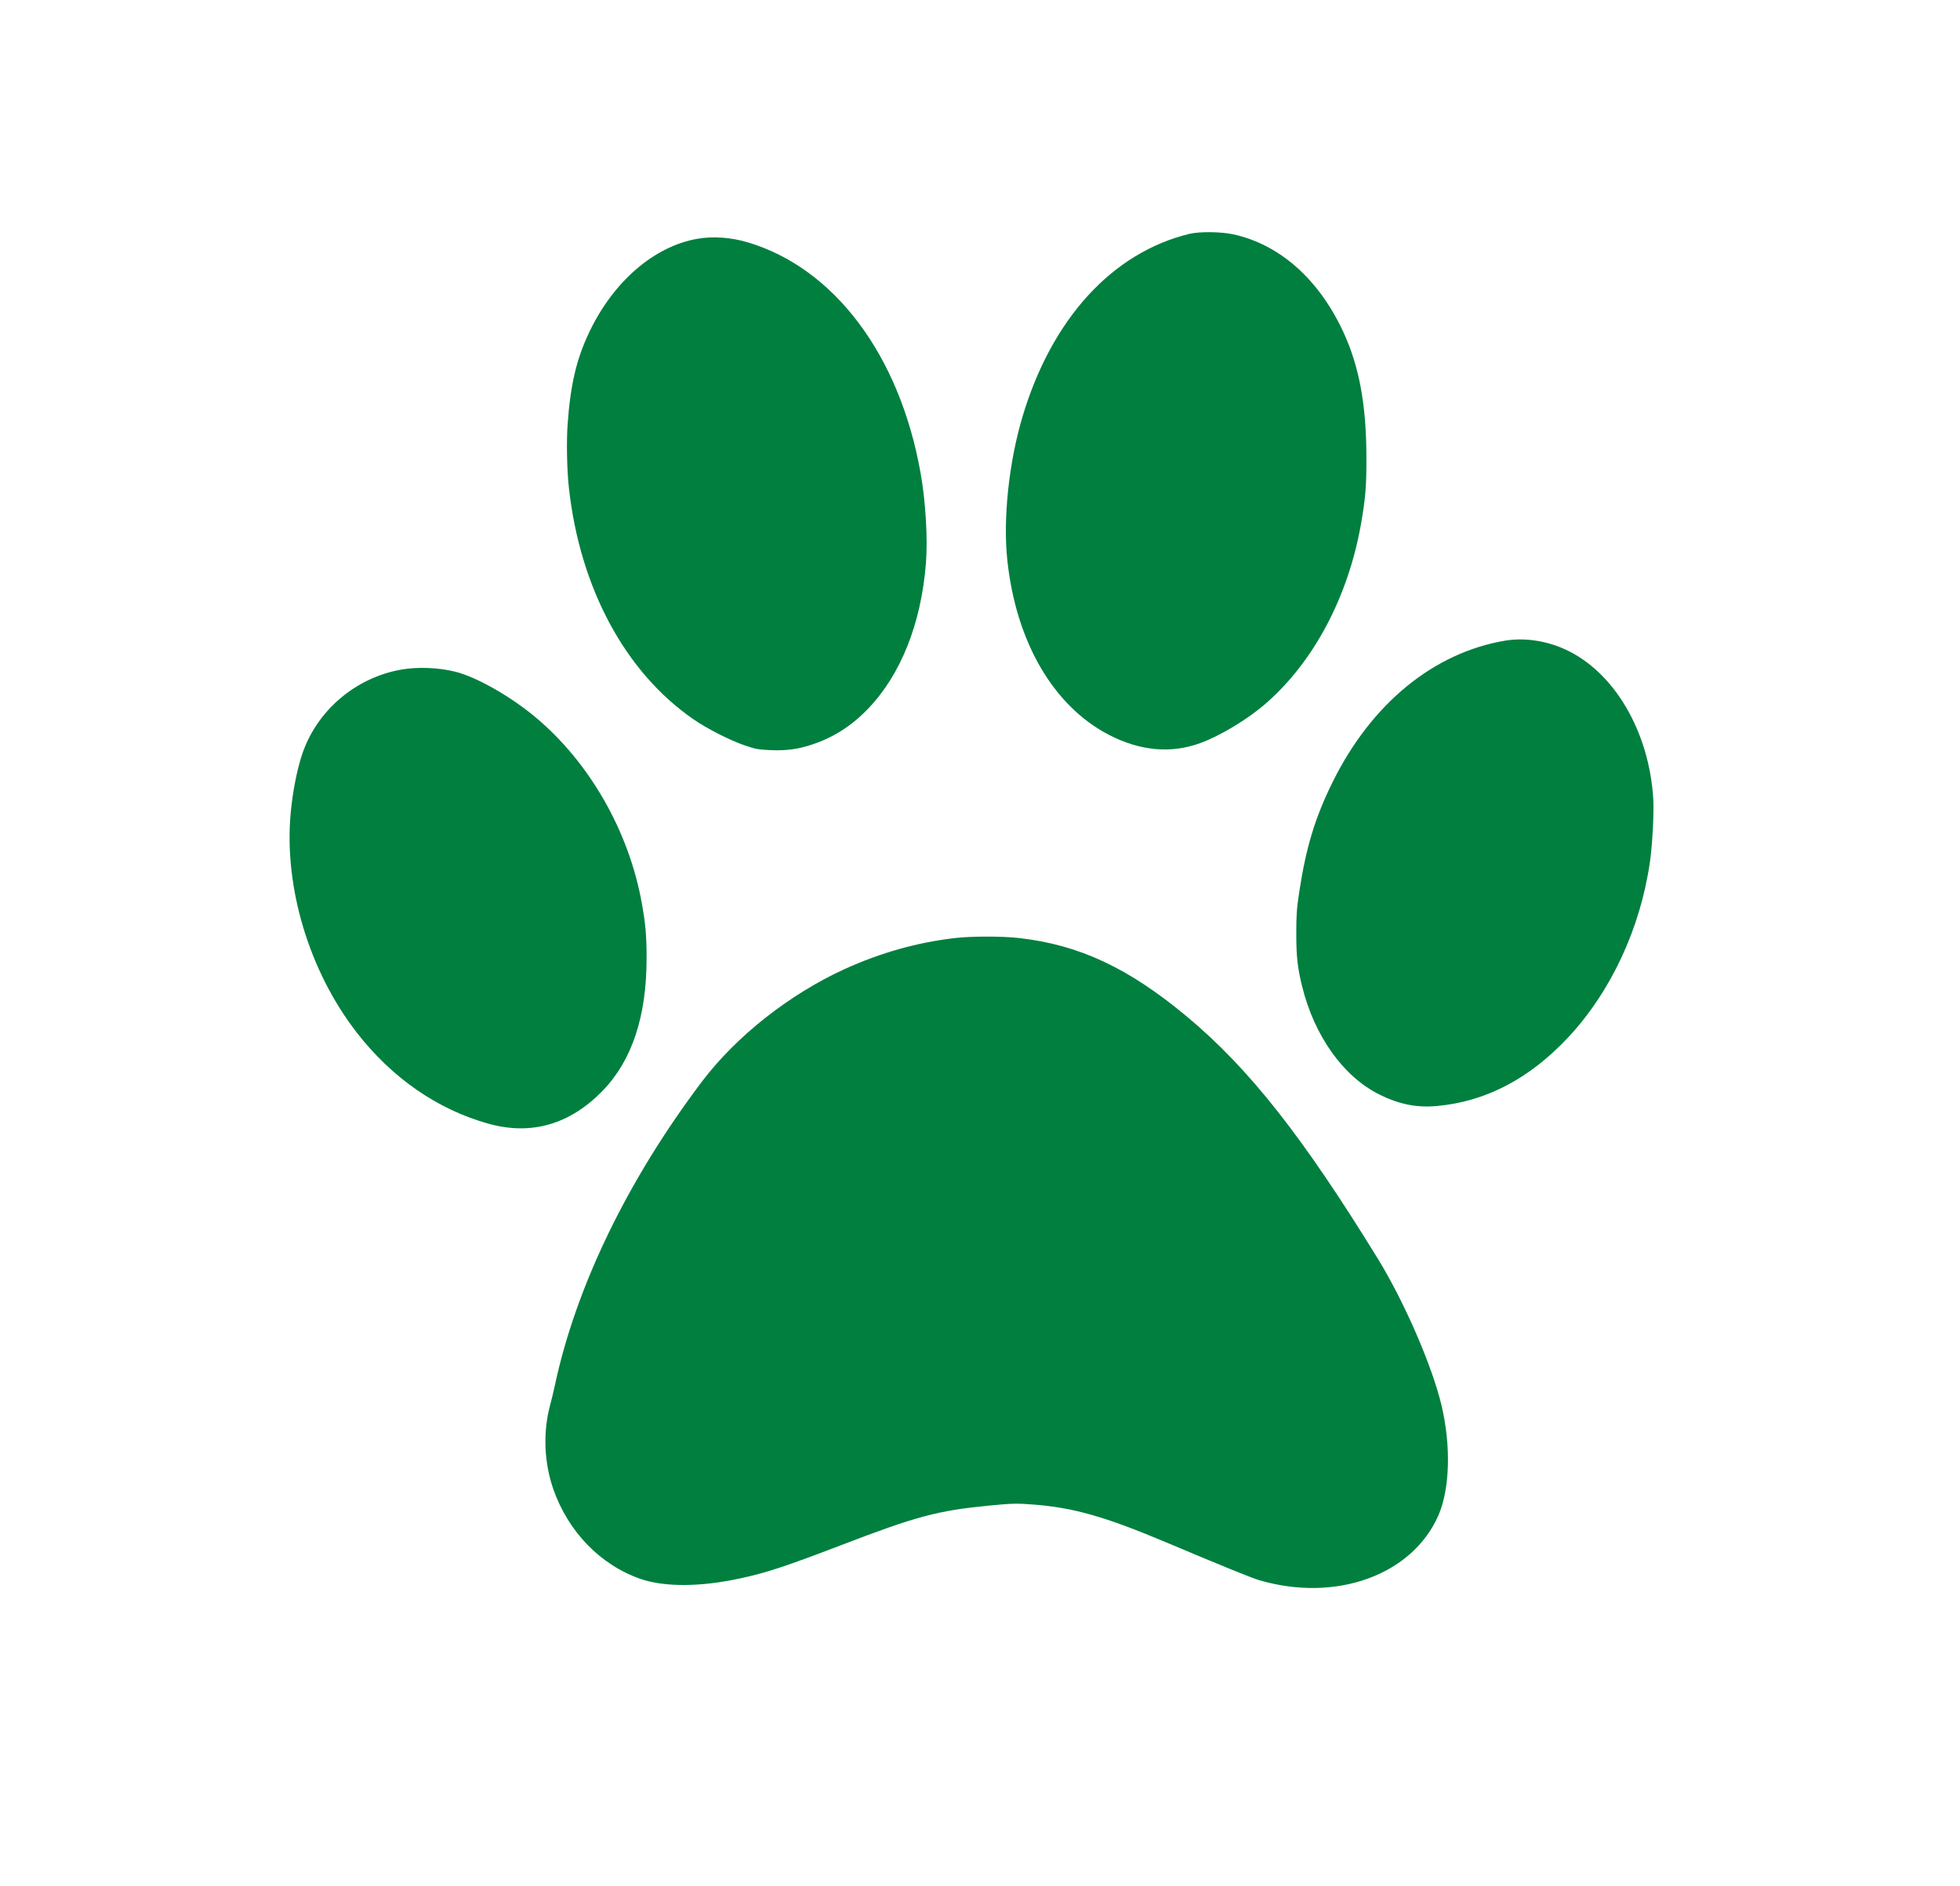
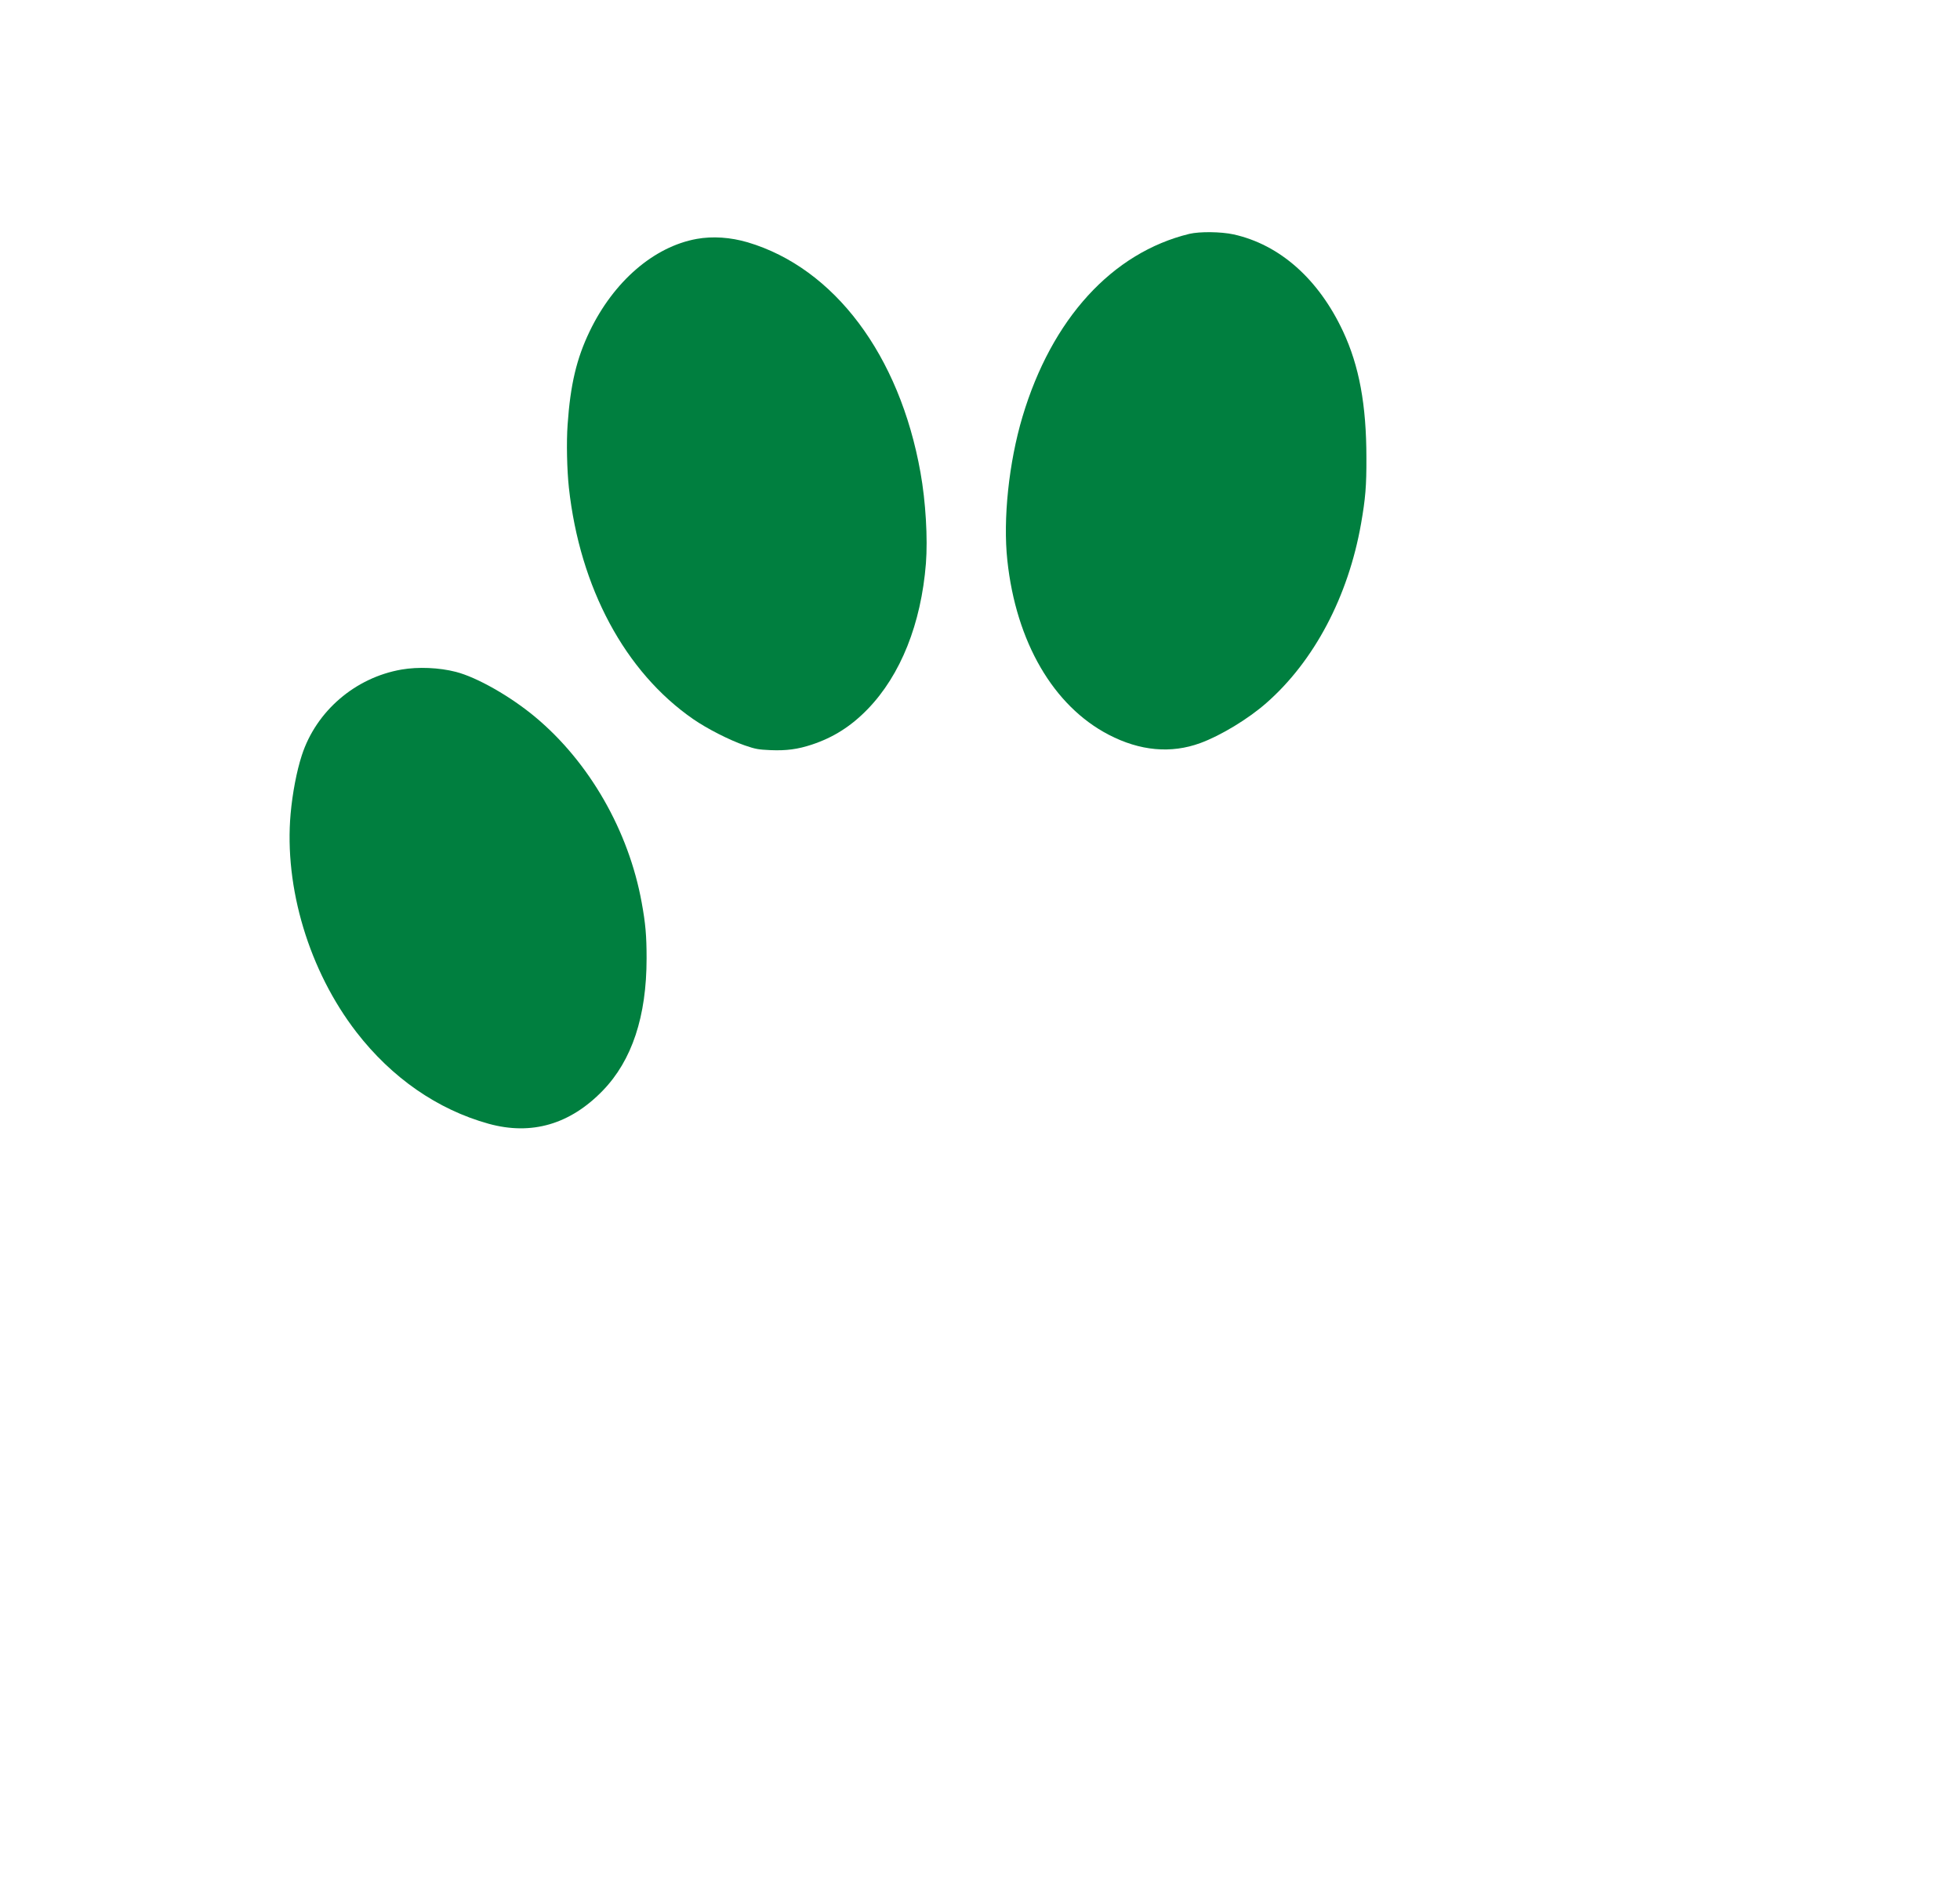
<svg xmlns="http://www.w3.org/2000/svg" width="1280" height="1232">
  <svg width="1280" height="1232">
    <g class="layer">
      <g fill="#007f3f" id="SvgjsG1016" transform="matrix(.1 0 0 -.1 0 1232)">
        <path d="M7767.402 10792.548c-504.608-122.98-899.247-555.204-1089.954-1194.552-89.09-298.458-128.066-668.834-98.834-938.525 57.073-532.91 300.677-950.751 661.907-1138.456 204.628-106.438 407.167-124.418 597.874-54.657 133.635 48.904 313.902 158.218 431.527 261.78 312.51 274.006 535.233 696.162 618.755 1172.257 28.536 163.253 35.496 245.958 34.8 427.91 0 348.081-47.328 601.95-152.426 827.053-160.083 342.328-413.431 566.71-714.804 633.594-82.825 17.98-220.636 19.418-288.845 3.596z" id="SvgjsPath1015" />
        <path d="M4549.74 10759.466c-279.1-50.342-542.192-277.602-698.795-603.389-85.61-177.637-125.978-348.081-144.074-609.142-8.353-114.35-4.177-297.74 8.352-412.808 71.689-653.012 366.798-1203.182 811.55-1510.989 89.089-61.85 236.643-137.363 336.869-171.883 70.993-24.452 89.09-27.329 167.739-30.925 104.401-4.315 178.875 5.754 270.052 35.96 141.29 46.746 256.828 120.102 365.406 232.293 215.068 222.226 348.702 557.362 380.022 951.47 12.529 162.534-1.392 404.177-35.496 593.32-136.418 767.362-563.073 1335.511-1128.235 1503.798-112.754 33.083-228.292 40.993-333.39 22.295z" id="SvgjsPath1014" />
-         <path d="M9827.596 8135.192c-465.631-79.11-870.71-410.65-1123.362-920.546-116.234-235.17-174.7-426.472-219.94-724.21-16.008-106.439-18.792-146.713-18.792-268.973 0-149.588 8.352-223.663 38.28-344.485 80.042-324.349 268.66-588.286 503.217-705.512 128.066-64.007 244.996-87.74 376.542-75.514 319.47 28.768 604.138 177.637 857.486 448.047 279.101 298.458 471.2 711.266 533.841 1144.929 16.008 107.876 27.145 320.753 22.273 407.773-25.753 447.328-258.22 840.717-581.866 984.552-125.282 55.377-263.092 74.795-387.679 53.939z" id="SvgjsPath1013" />
        <path d="M2622.484 7946.767c-302.765-52.5-557.505-271.13-651.466-560.238-33.409-102.123-61.25-248.116-73.082-381.163-43.152-482.568 121.106-1027.703 430.136-1427.565 231.075-298.459 528.968-504.862 862.358-597.636 280.493-77.671 532.449-4.315 746.124 216.472 190.708 197.054 286.061 484.725 286.061 863.73 0 147.432-6.96 227.98-32.016 364.623-84.914 468.903-342.438 917.67-695.316 1211.812-162.17 135.206-380.718 259.623-518.529 294.863-108.577 28.048-245.692 33.8-354.27 15.102z" id="SvgjsPath1012" />
-         <path d="M6234.089 6192.696c-242.212-28.048-481.64-94.93-717.588-202.088-360.534-164.692-708.54-438.698-933.352-736.437-485.12-642.943-821.99-1339.106-959.104-1981.33-8.352-39.555-22.968-99.247-32.016-133.048-46.633-174.76-38.977-373.253 21.576-546.574 97.442-279.04 308.333-495.513 569.337-586.129 155.907-53.938 389.07-53.219 648.683 2.877 169.131 35.959 295.805 77.671 654.947 215.034 499.736 192.02 638.243 228.698 974.416 261.06 150.339 14.384 177.483 15.103 281.19 7.192 265.18-19.417 474.679-79.109 876.974-248.835 356.358-150.307 555.417-231.574 605.53-245.958 501.128-146.712 998.776 33.801 1169.3 424.314 74.472 171.883 82.825 451.643 20.184 717.019-61.25 258.184-242.908 677.464-416.911 960.1-490.689 798.286-840.782 1242.018-1245.861 1580.03-380.718 317.157-700.188 467.465-1093.434 512.773-110.666 12.946-311.118 12.946-423.871 0z" id="SvgjsPath1011" />
      </g>
    </g>
  </svg>
  <style>@media (prefers-color-scheme:light){:root{filter:none}}@media (prefers-color-scheme:dark){:root{filter:none}}</style>
</svg>